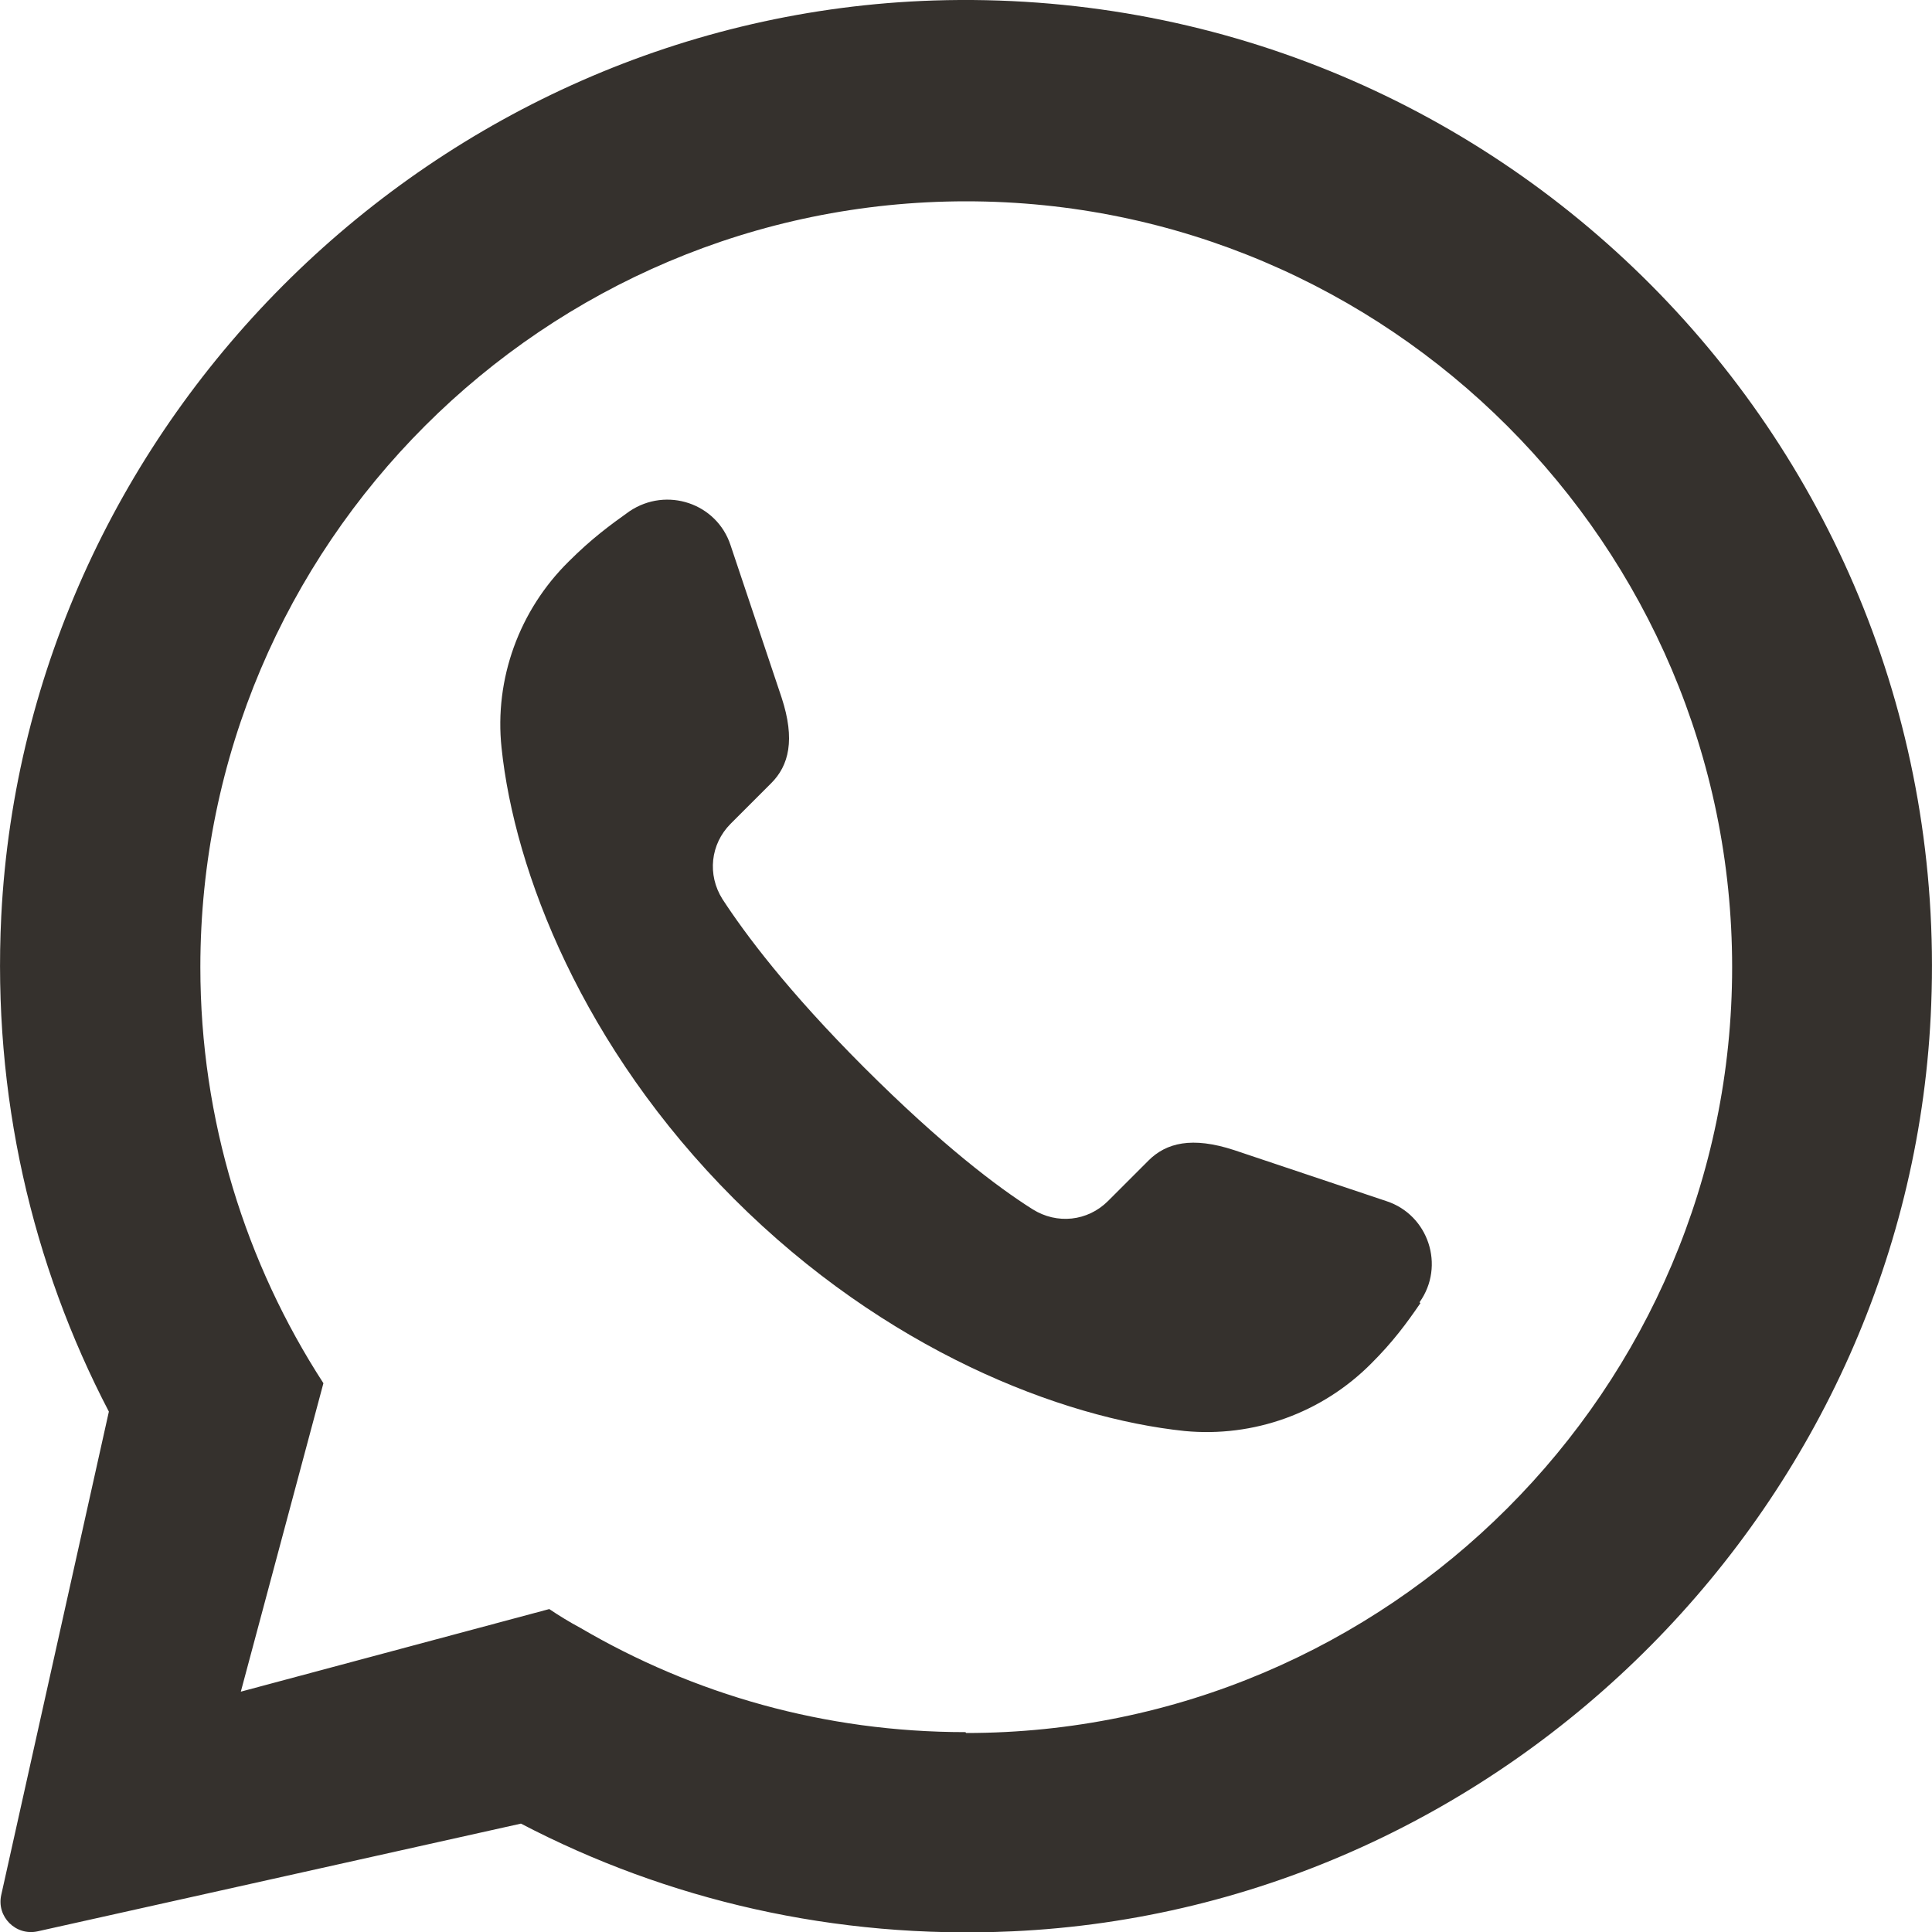
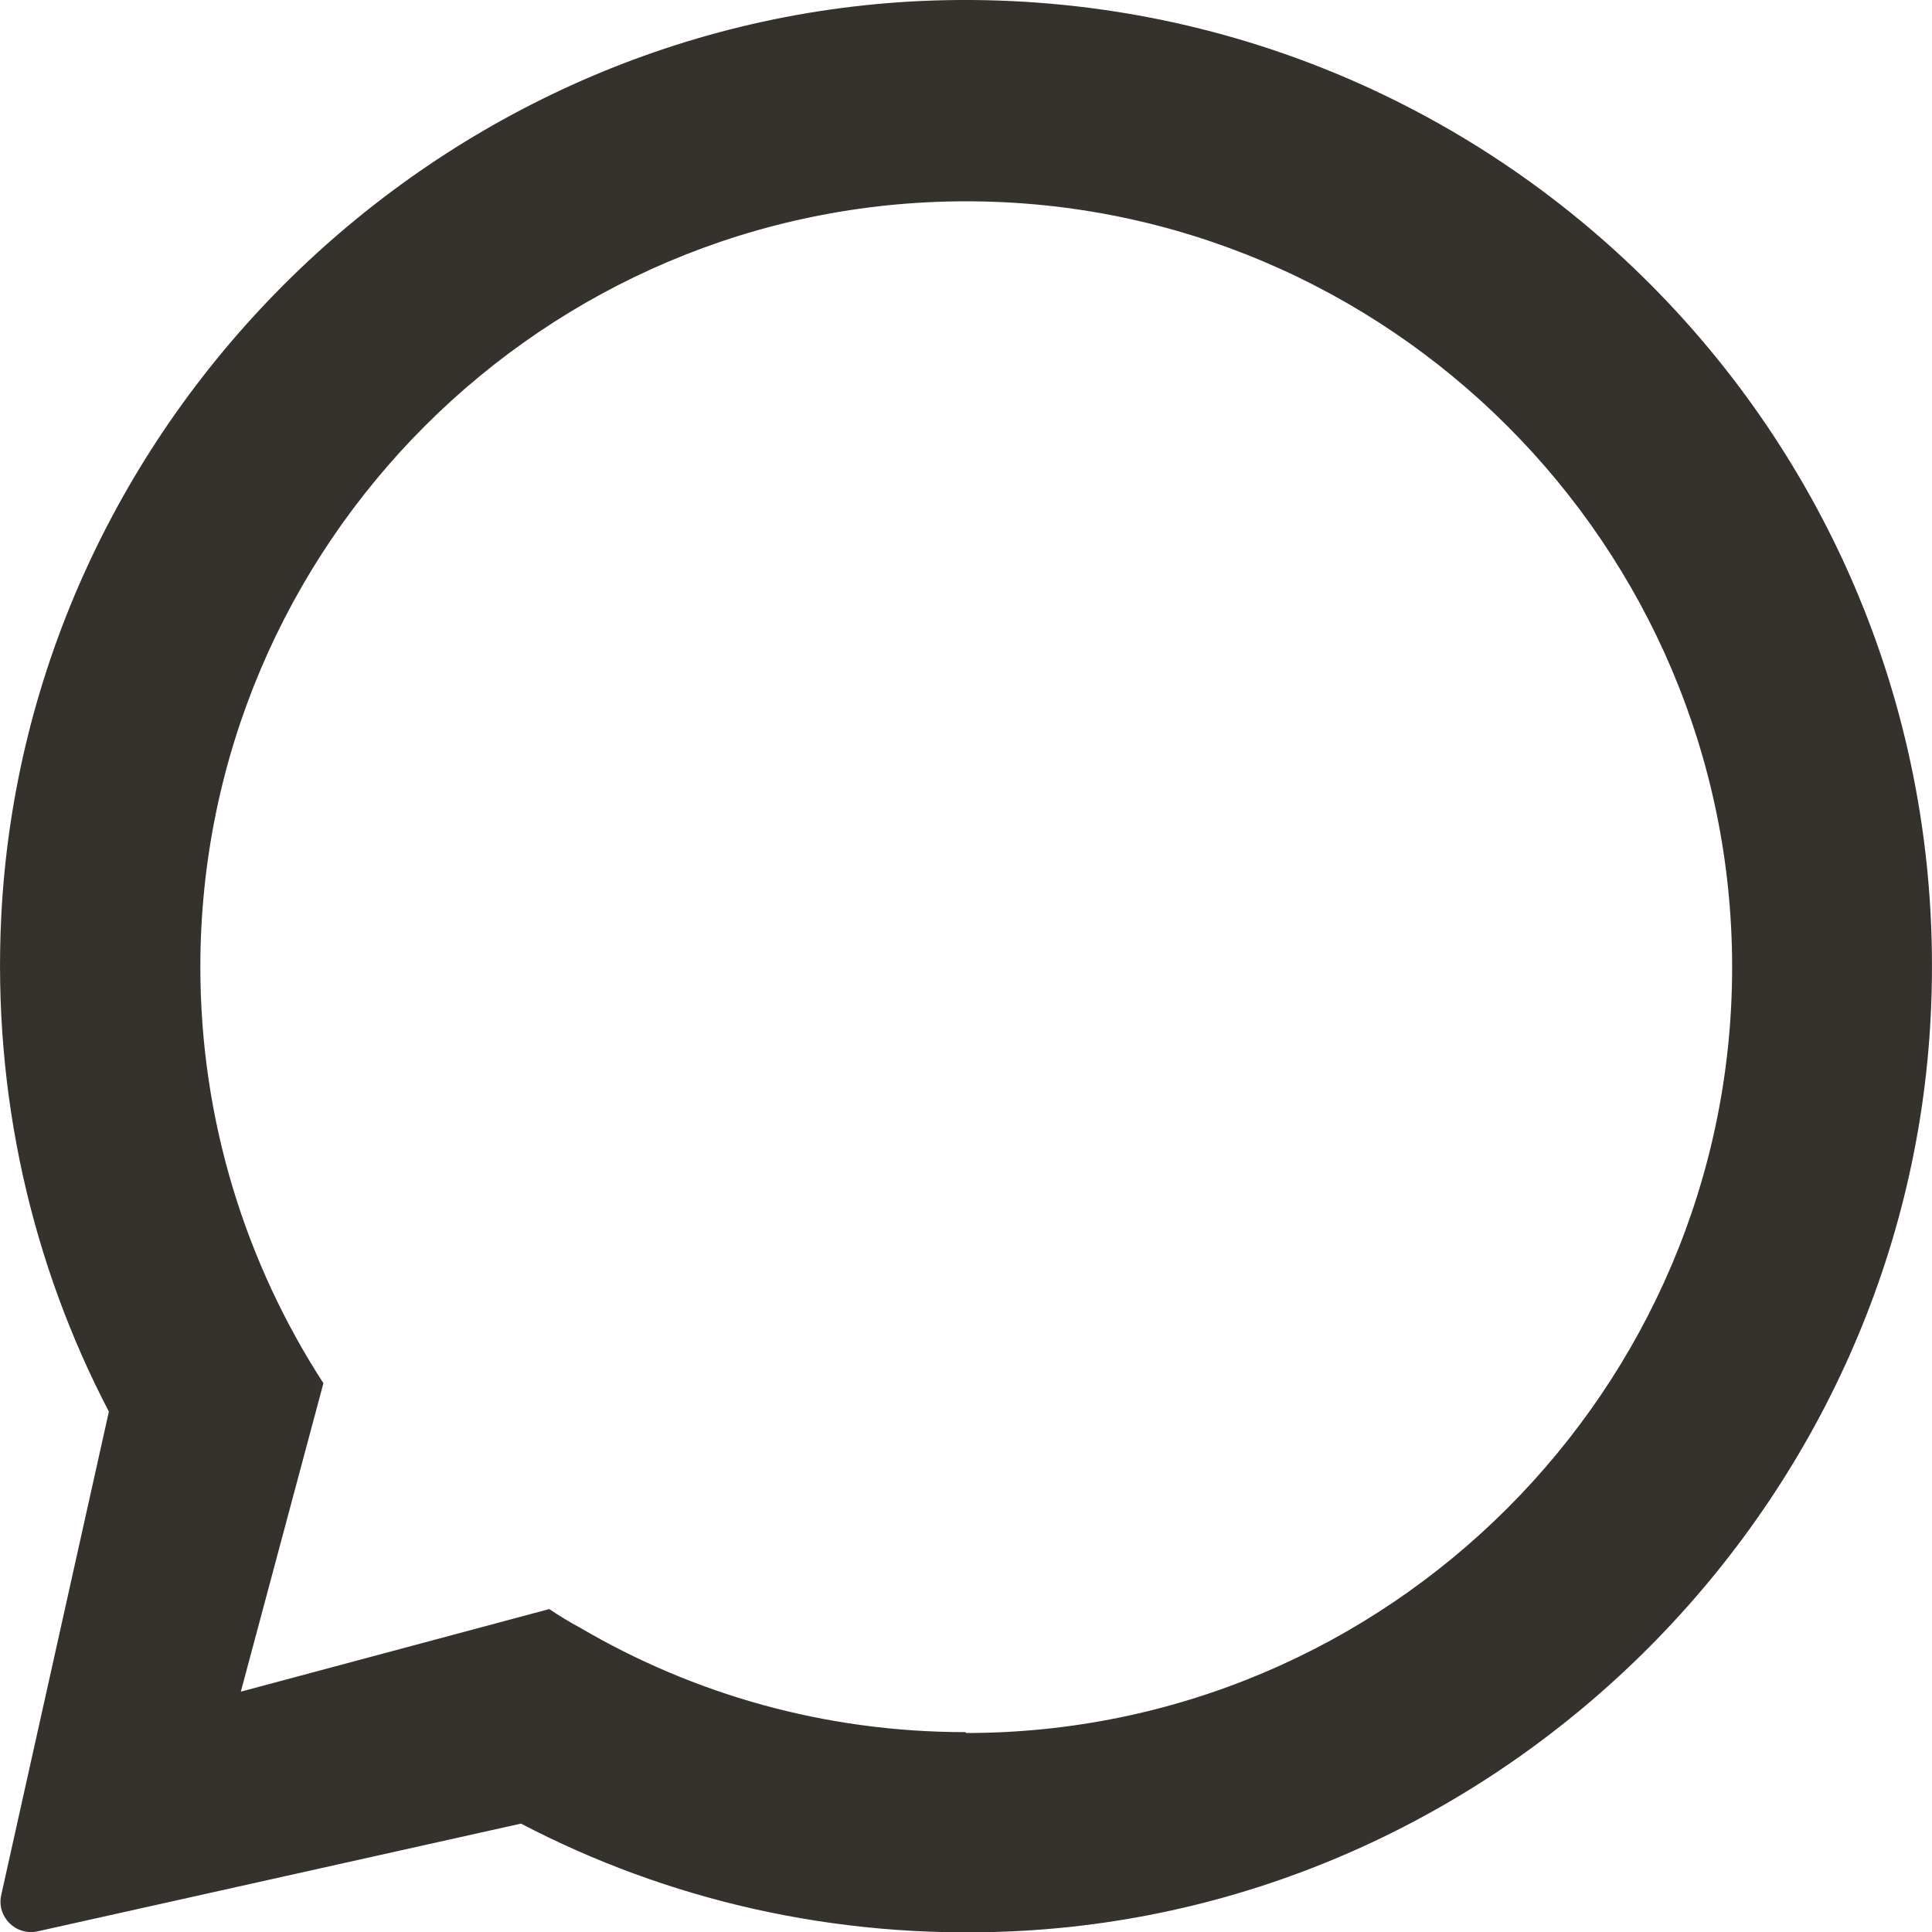
<svg xmlns="http://www.w3.org/2000/svg" width="20" height="20" viewBox="0 0 20 20" fill="none">
  <path d="M9.667 0.005C4.522 0.173 0.273 4.338 0.013 9.484C-0.079 11.336 0.331 13.087 1.127 14.613L0.013 19.616C-0.038 19.842 0.164 20.043 0.39 19.993L5.393 18.878C6.902 19.666 8.636 20.077 10.48 19.993C15.617 19.758 19.799 15.534 19.992 10.397C20.218 4.581 15.475 -0.179 9.667 0.005ZM9.994 17.931C8.536 17.931 7.178 17.538 6.005 16.85C5.896 16.792 5.787 16.725 5.686 16.657L2.493 17.512L3.348 14.319C2.544 13.079 2.074 11.596 2.074 10.012C2.074 5.637 5.636 2.084 10.002 2.084C14.369 2.084 17.931 5.645 17.931 10.012C17.931 14.378 14.369 17.94 10.002 17.94L9.994 17.931Z" fill="#35312D" />
-   <path d="M14.704 13.49C14.561 13.699 14.419 13.892 14.192 14.118C13.681 14.63 12.977 14.881 12.265 14.814C10.983 14.68 9.164 13.976 7.597 12.409C6.03 10.841 5.326 9.023 5.192 7.741C5.116 7.028 5.376 6.316 5.887 5.813C6.122 5.578 6.315 5.436 6.516 5.293C6.901 5.034 7.421 5.21 7.563 5.645L8.091 7.221C8.234 7.657 8.167 7.925 7.982 8.109L7.563 8.528C7.354 8.738 7.32 9.056 7.479 9.308C7.714 9.668 8.15 10.255 8.946 11.051C9.751 11.855 10.329 12.291 10.689 12.518C10.941 12.677 11.259 12.643 11.469 12.434L11.888 12.015C12.072 11.83 12.34 11.763 12.776 11.906L14.352 12.434C14.787 12.576 14.963 13.104 14.695 13.481L14.704 13.49Z" fill="#35312D" />
</svg>